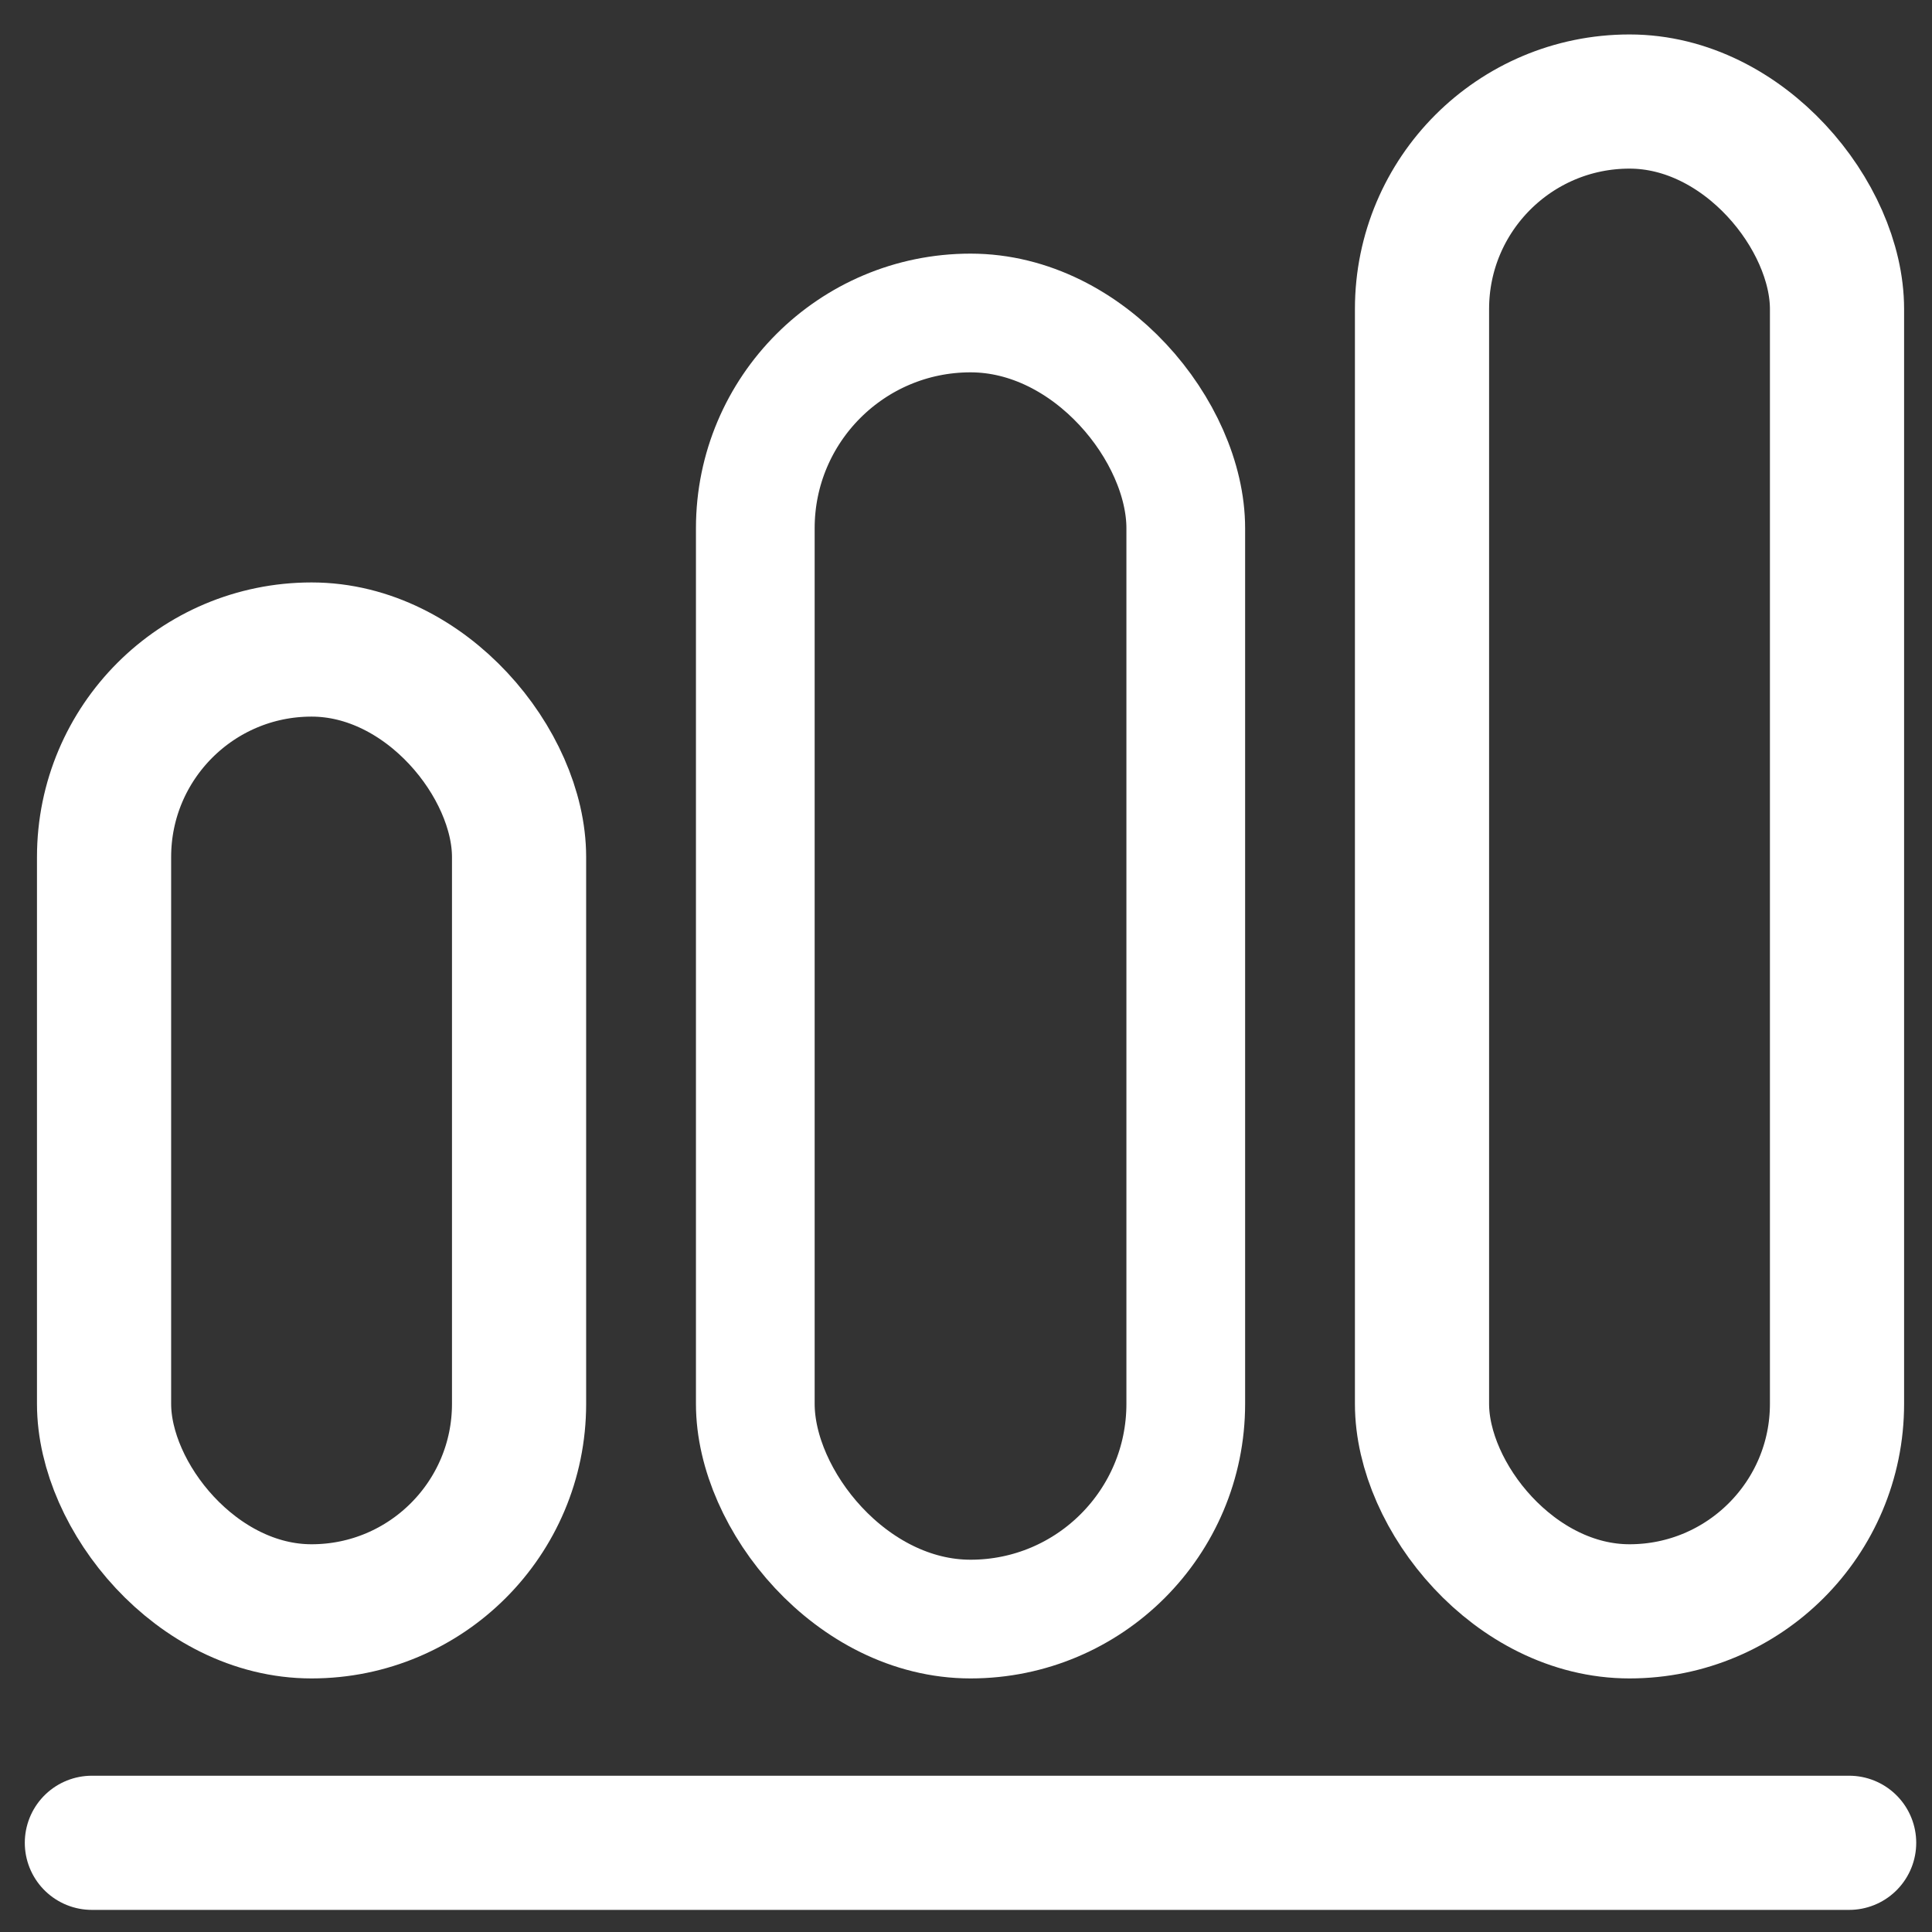
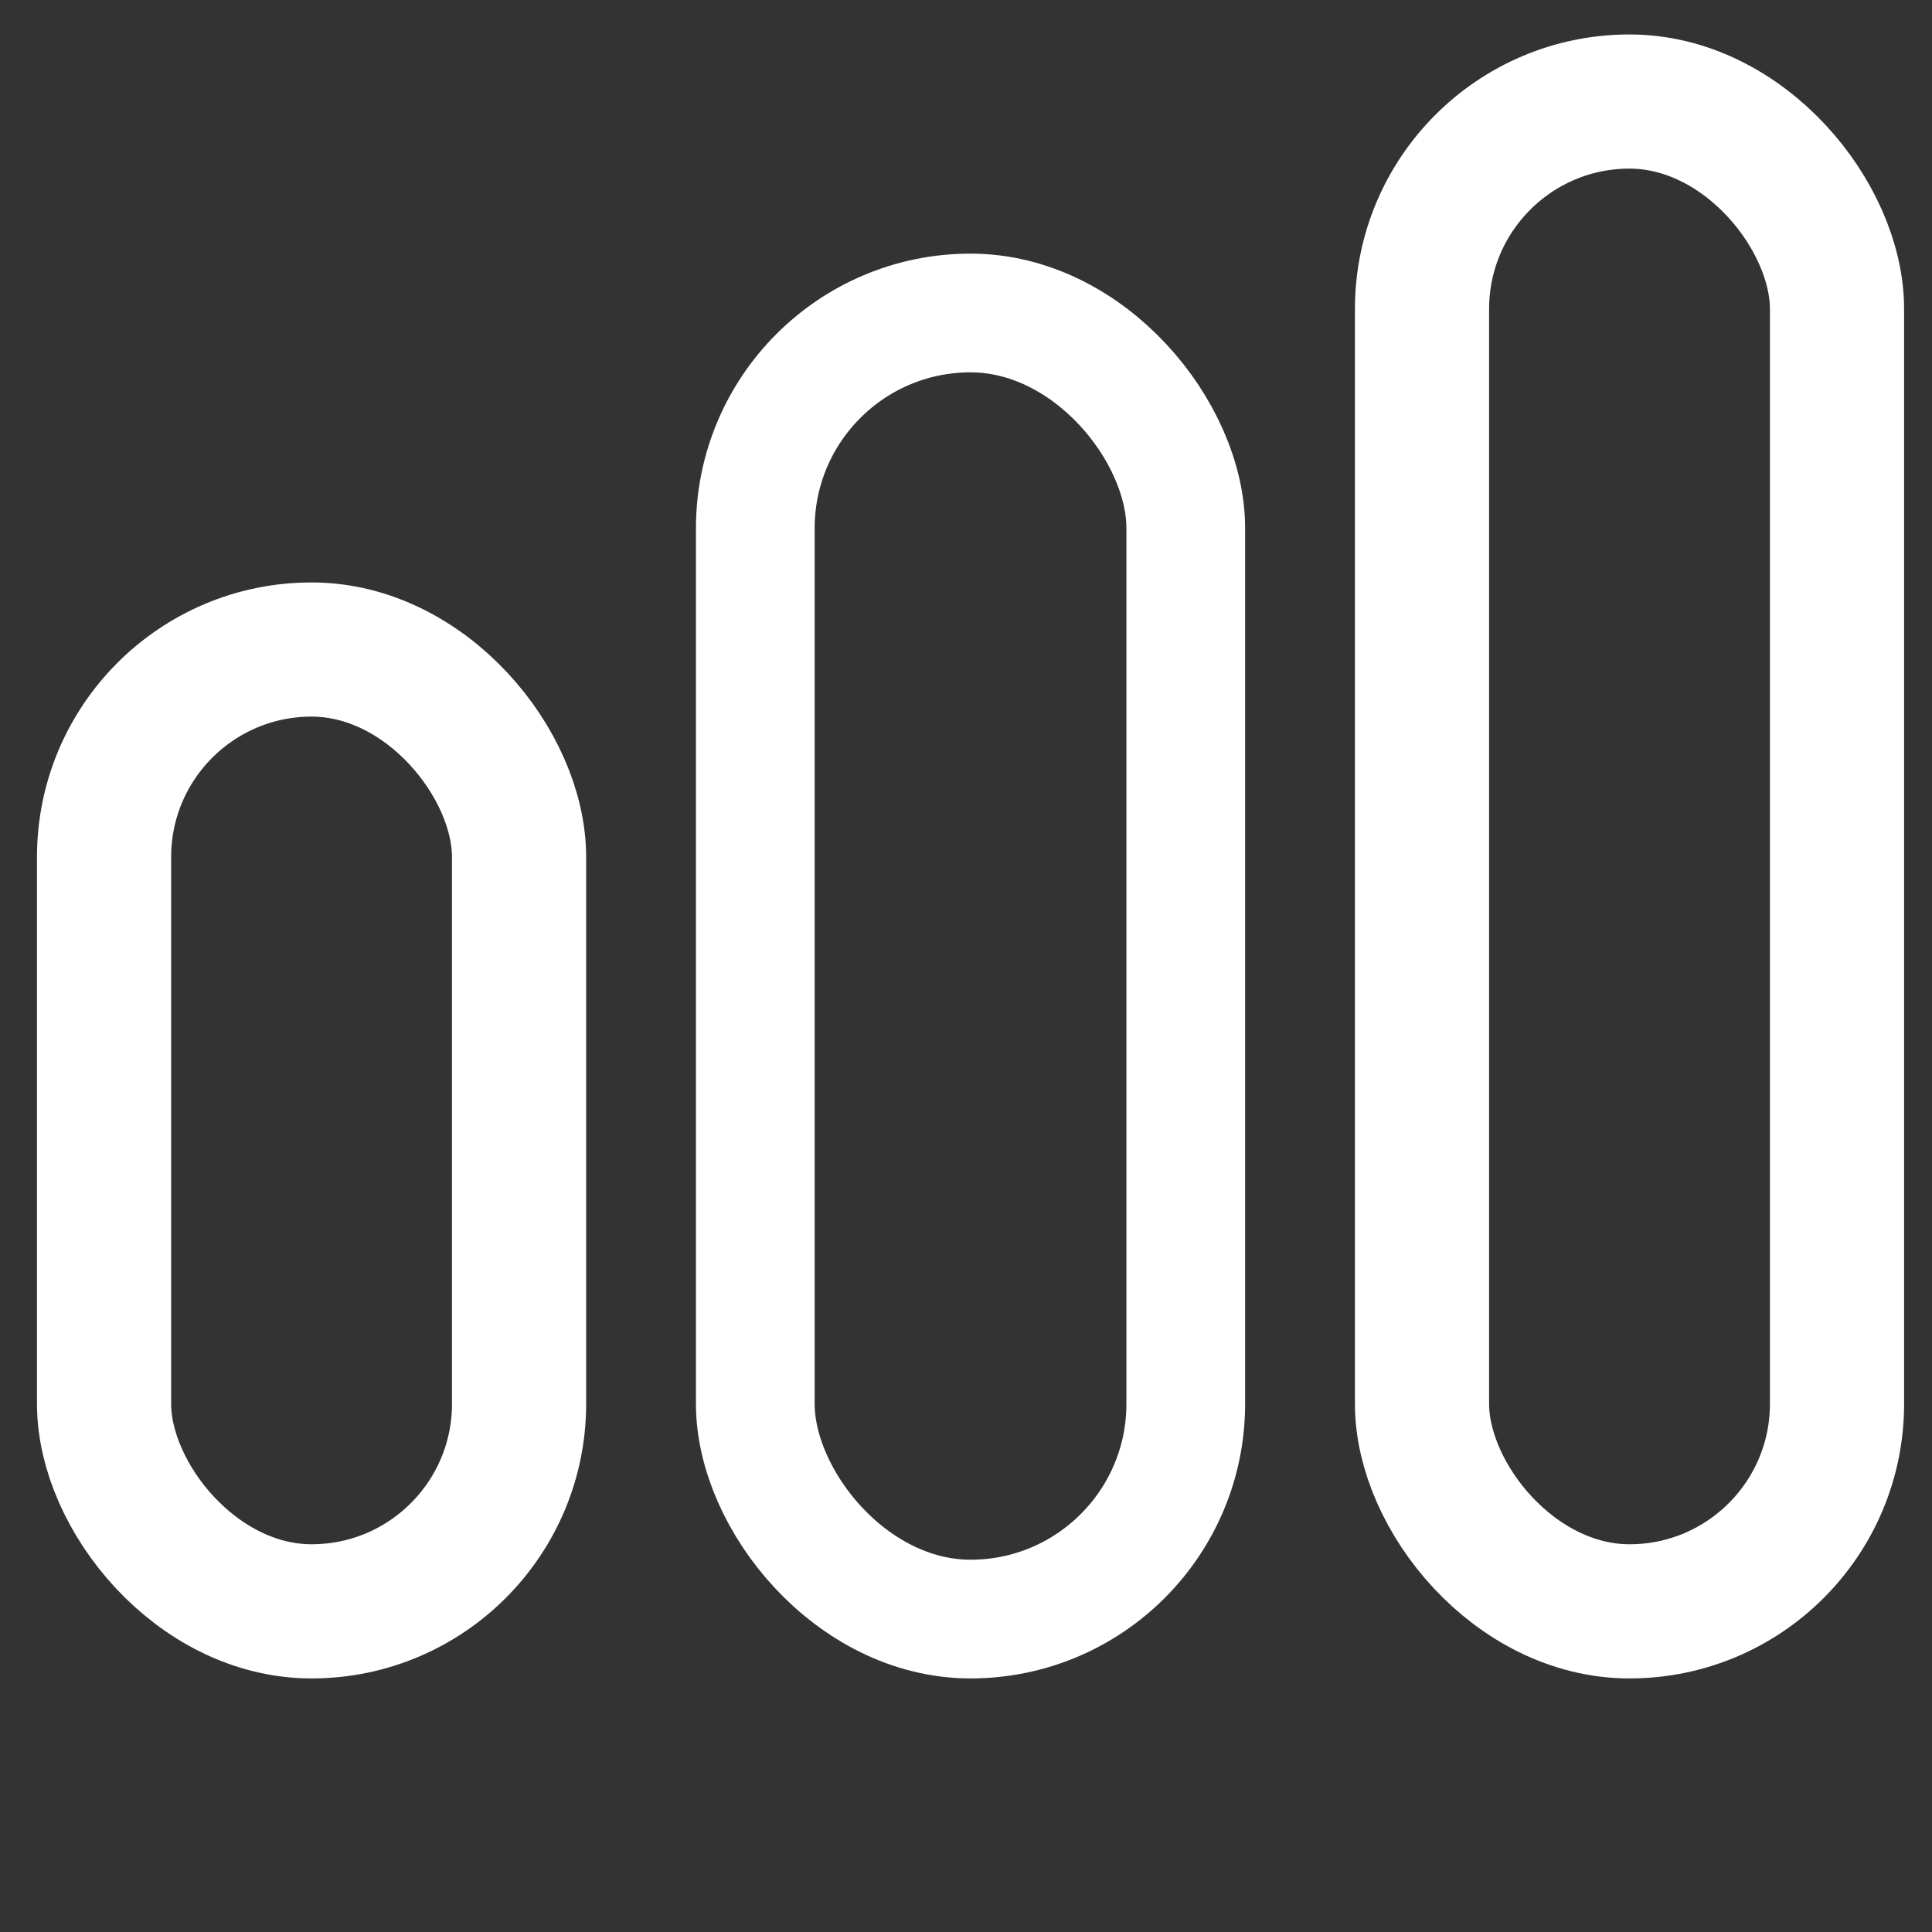
<svg xmlns="http://www.w3.org/2000/svg" width="36px" height="36px" viewBox="0 0 36 36" version="1.1">
  <rect x="0" y="0" width="36" height="36" fill="#333333" stroke="none" />
  <title>Group 2</title>
  <g id="Desktop" stroke="none" stroke-width="1" fill="none" fill-rule="evenodd">
    <g id="Home---V2---light---Scroll-effect" transform="translate(-1107, -2567)" stroke="#FFFFFF">
      <g id="Group-38-Copy-4" transform="translate(1085, 2545)">
        <g id="Group-2" transform="translate(22.689, 22.642)">
          <rect id="Rectangle" stroke-width="2.5" x="1.25" y="11.461" width="7.733" height="17.922" rx="3.866" />
          <rect id="Rectangle-Copy-5" stroke-width="2.212" x="13.385" y="5.19" width="8.021" height="24.337" rx="4.011" />
          <rect id="Rectangle-Copy-6" stroke-width="2.5" x="25.808" y="1.25" width="7.733" height="28.133" rx="3.866" />
-           <line x1="1.023" y1="33.696" x2="33.767" y2="33.696" id="Line" stroke-width="2.5" stroke-linecap="round" stroke-linejoin="round" />
        </g>
      </g>
    </g>
  </g>
</svg>